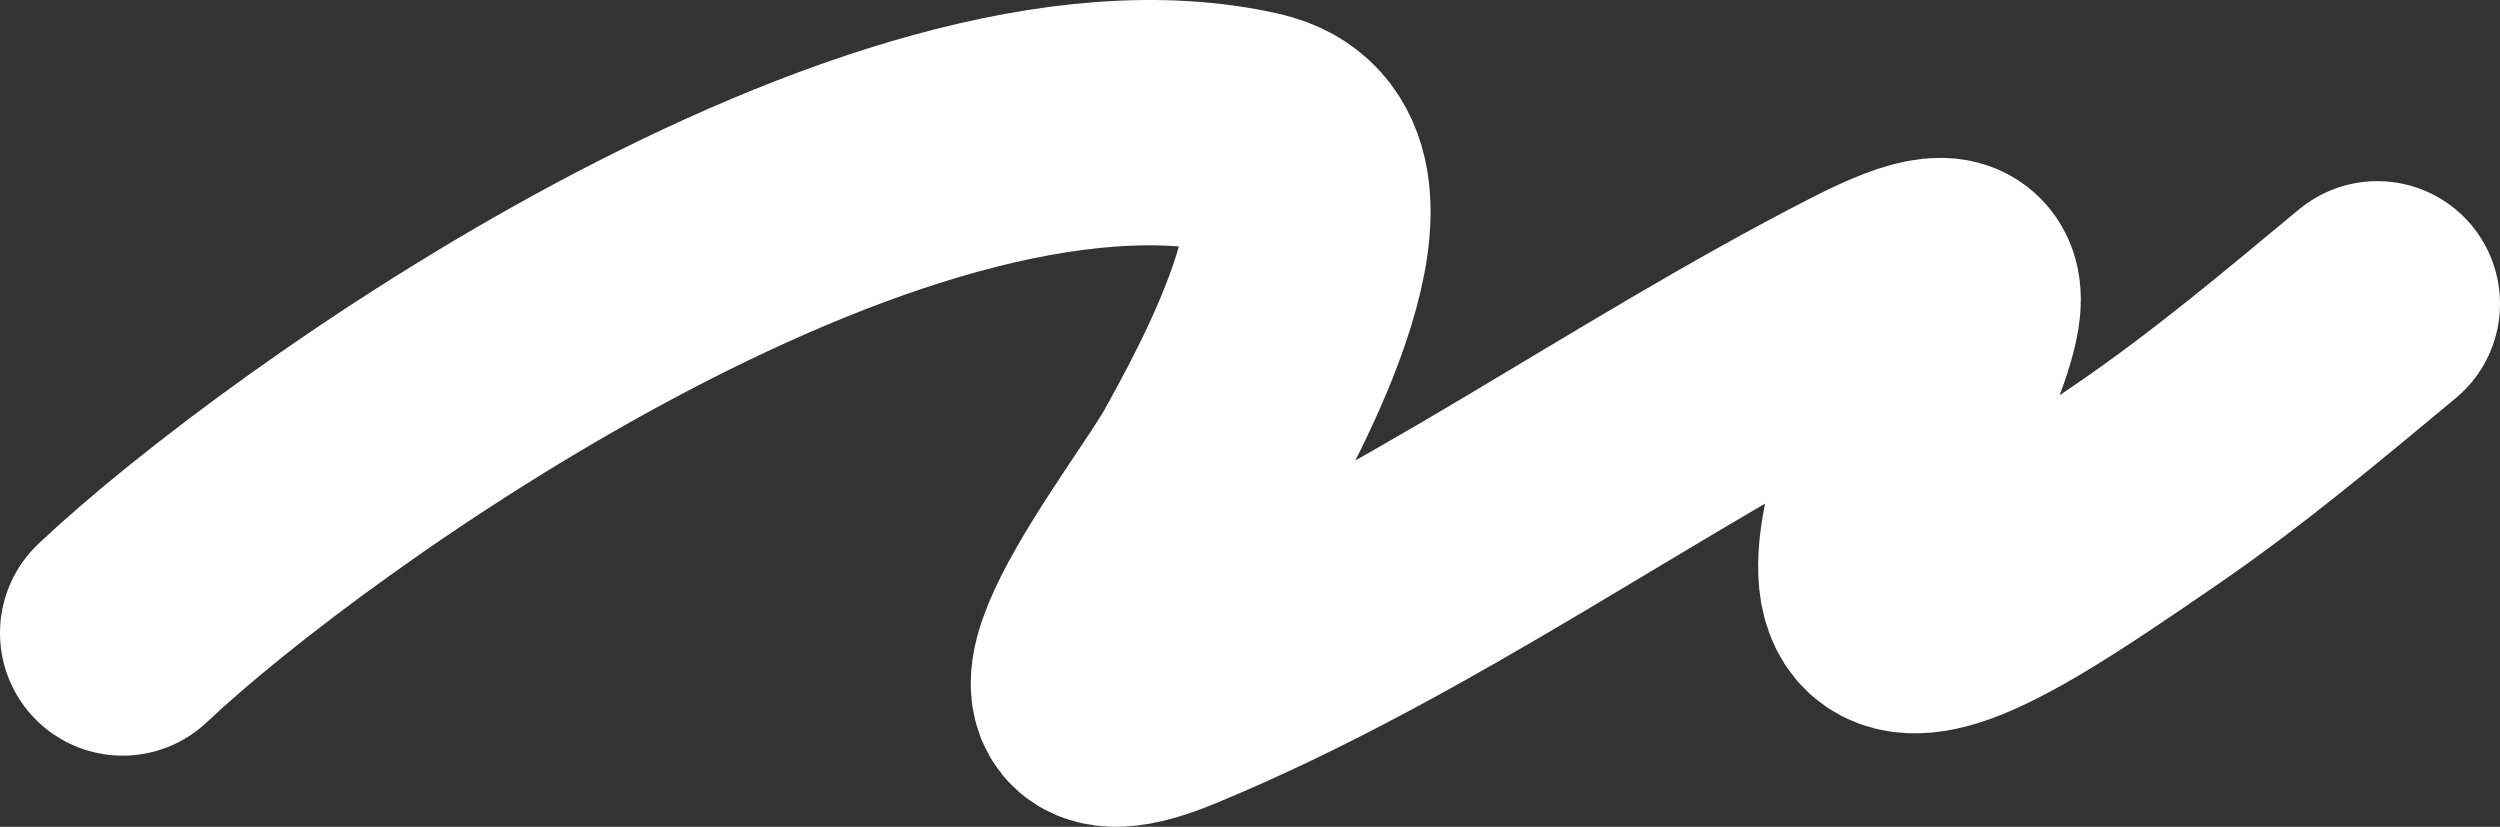
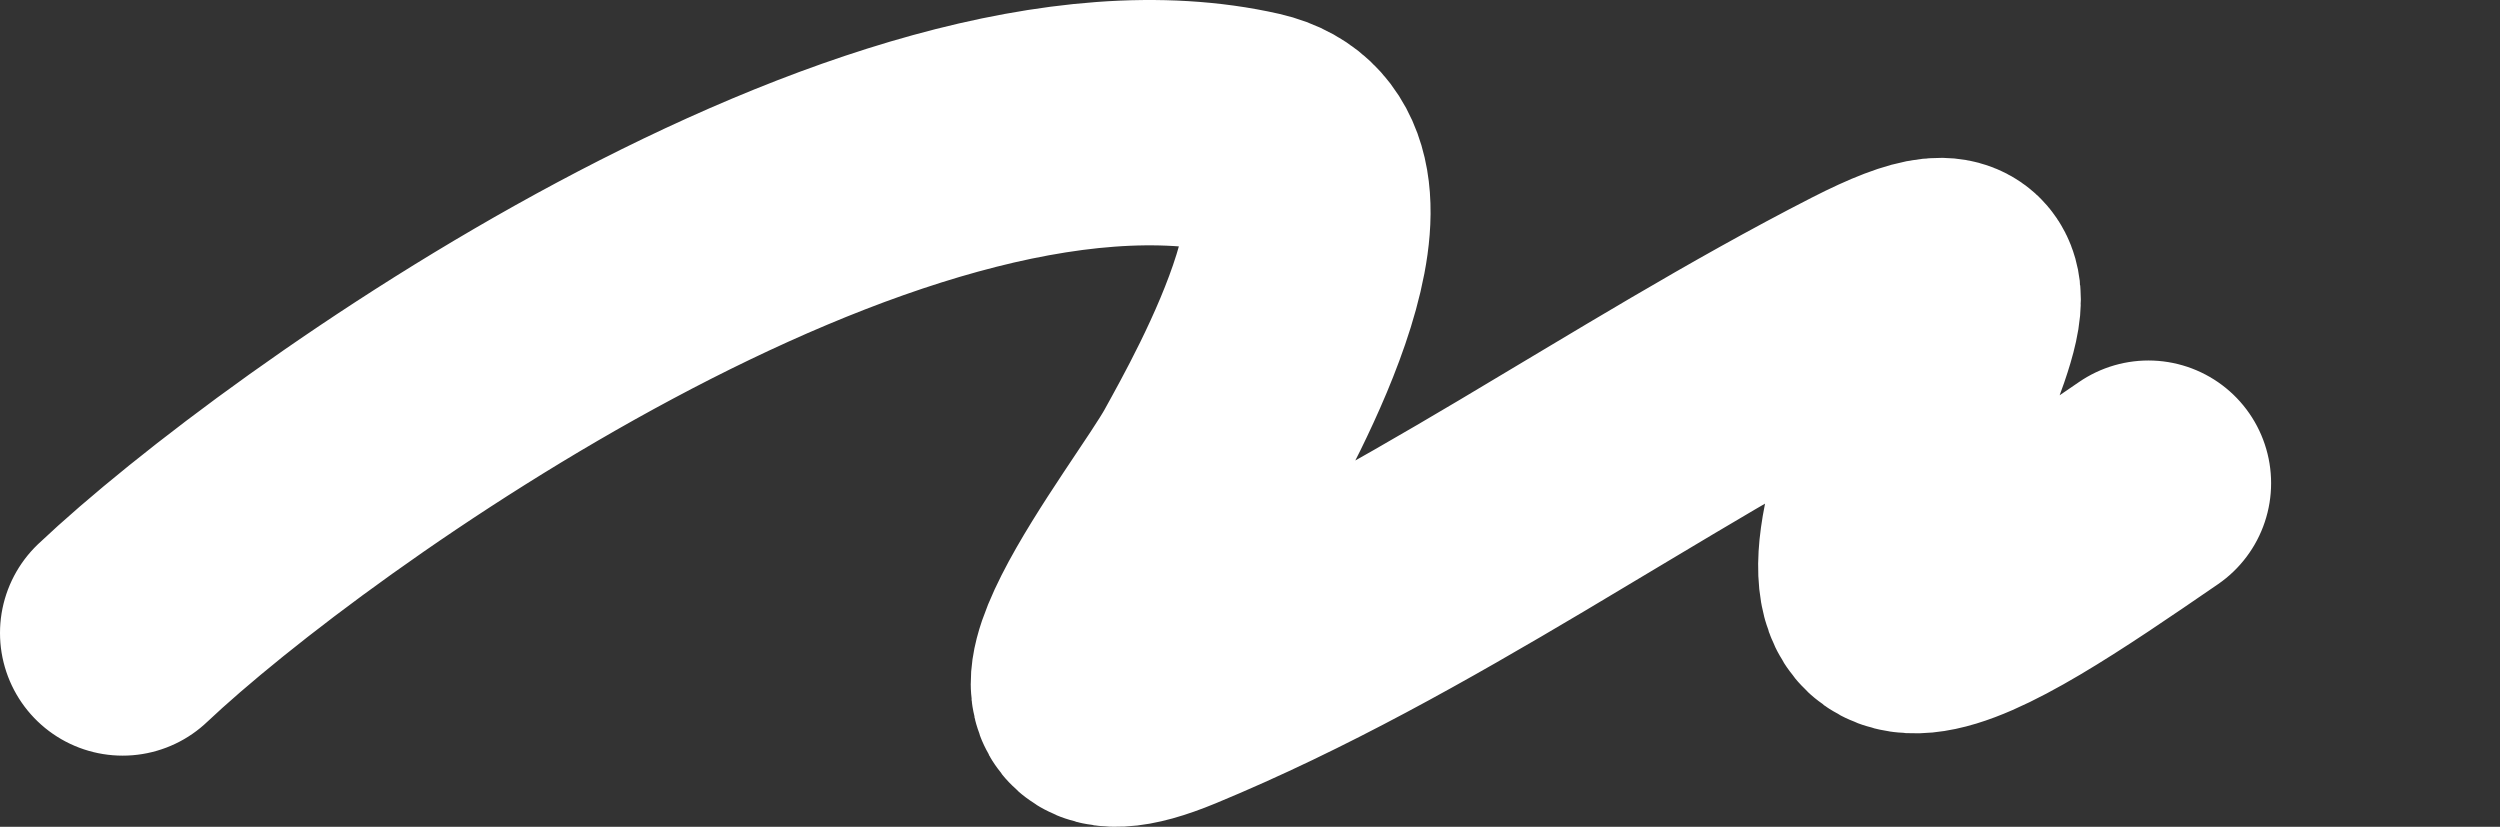
<svg xmlns="http://www.w3.org/2000/svg" width="1019" height="337" viewBox="0 0 1019 337" fill="none">
  <rect x="0" y="0" width="1019" height="337" fill="#333333" stroke="none" />
  <g style="mix-blend-mode:overlay">
-     <path d="M50 258C120.774 191.127 361.056 20.516 510.329 54.407C564.428 66.689 506.881 167.67 493.987 191.127C479.819 216.902 404.311 311.031 476.389 281.235C576.503 239.85 664.991 174.342 761.173 125.105C813.424 98.357 800.052 124.595 782.892 169.096C735.446 292.134 799.455 249.319 875.701 196.936C908.587 174.343 938.371 149.25 969 123.829" stroke="white" stroke-width="100" stroke-linecap="round" />
+     <path d="M50 258C120.774 191.127 361.056 20.516 510.329 54.407C564.428 66.689 506.881 167.67 493.987 191.127C479.819 216.902 404.311 311.031 476.389 281.235C576.503 239.85 664.991 174.342 761.173 125.105C813.424 98.357 800.052 124.595 782.892 169.096C735.446 292.134 799.455 249.319 875.701 196.936" stroke="white" stroke-width="100" stroke-linecap="round" />
  </g>
</svg>